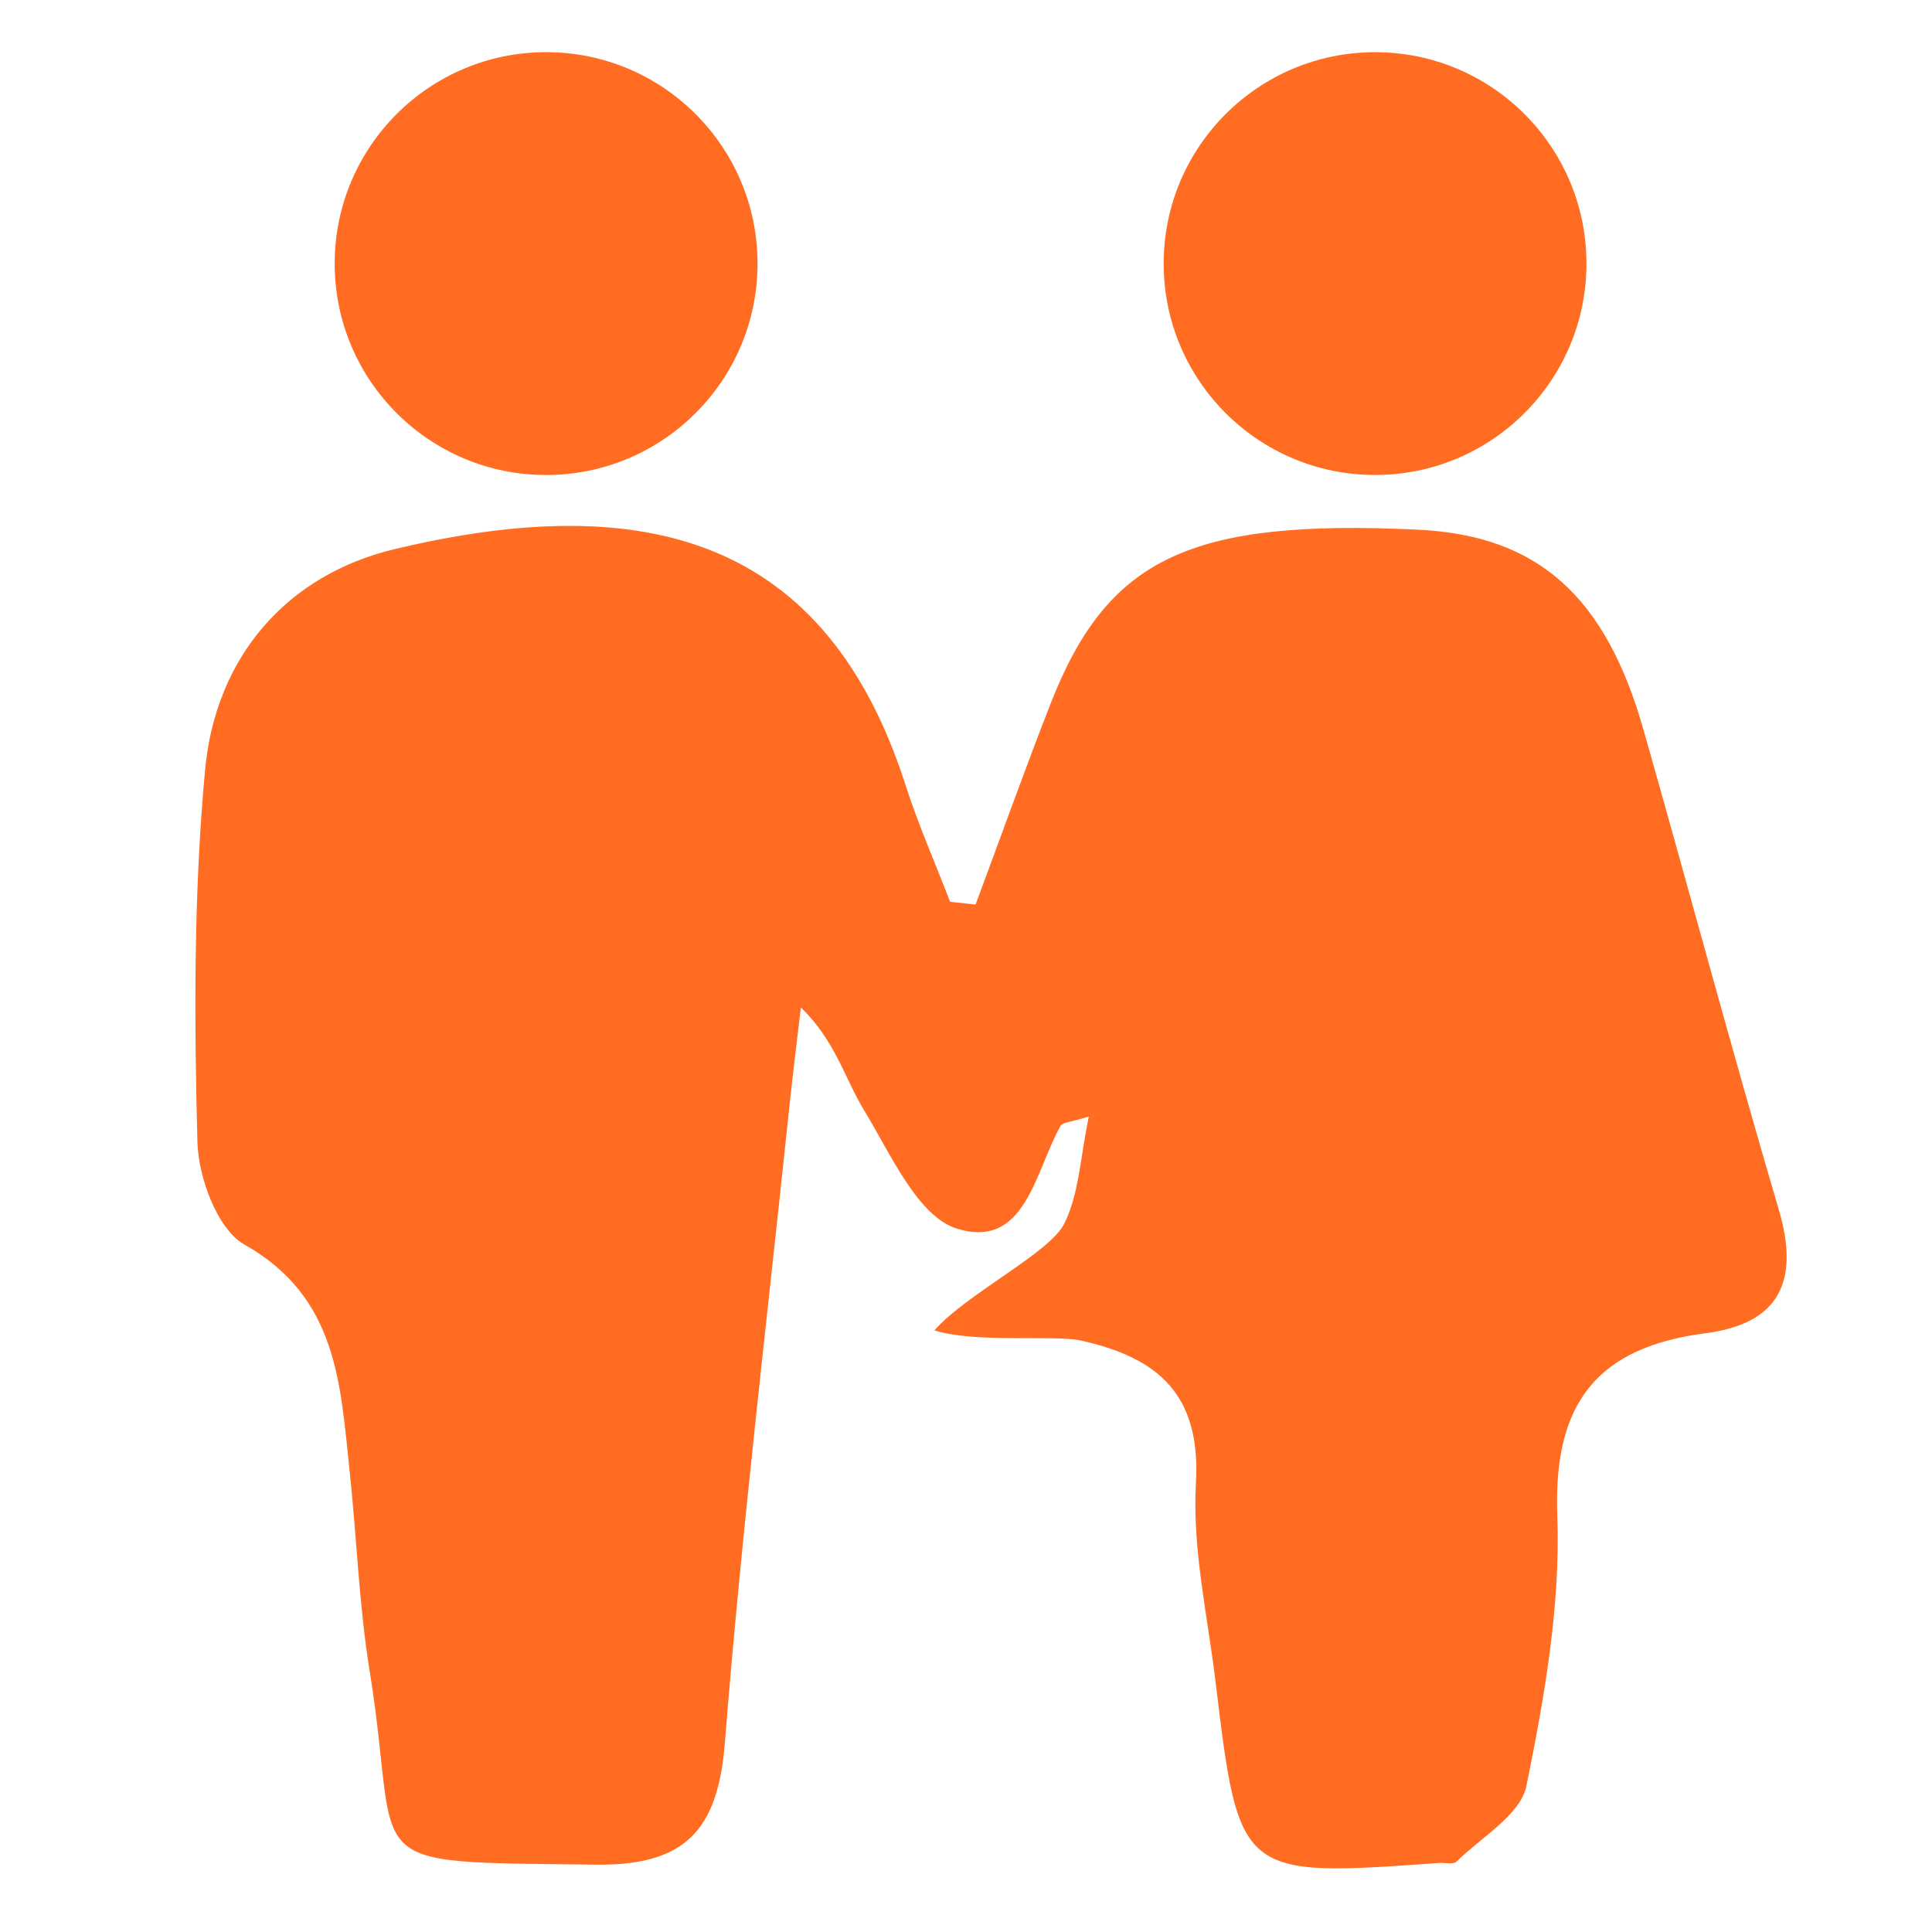
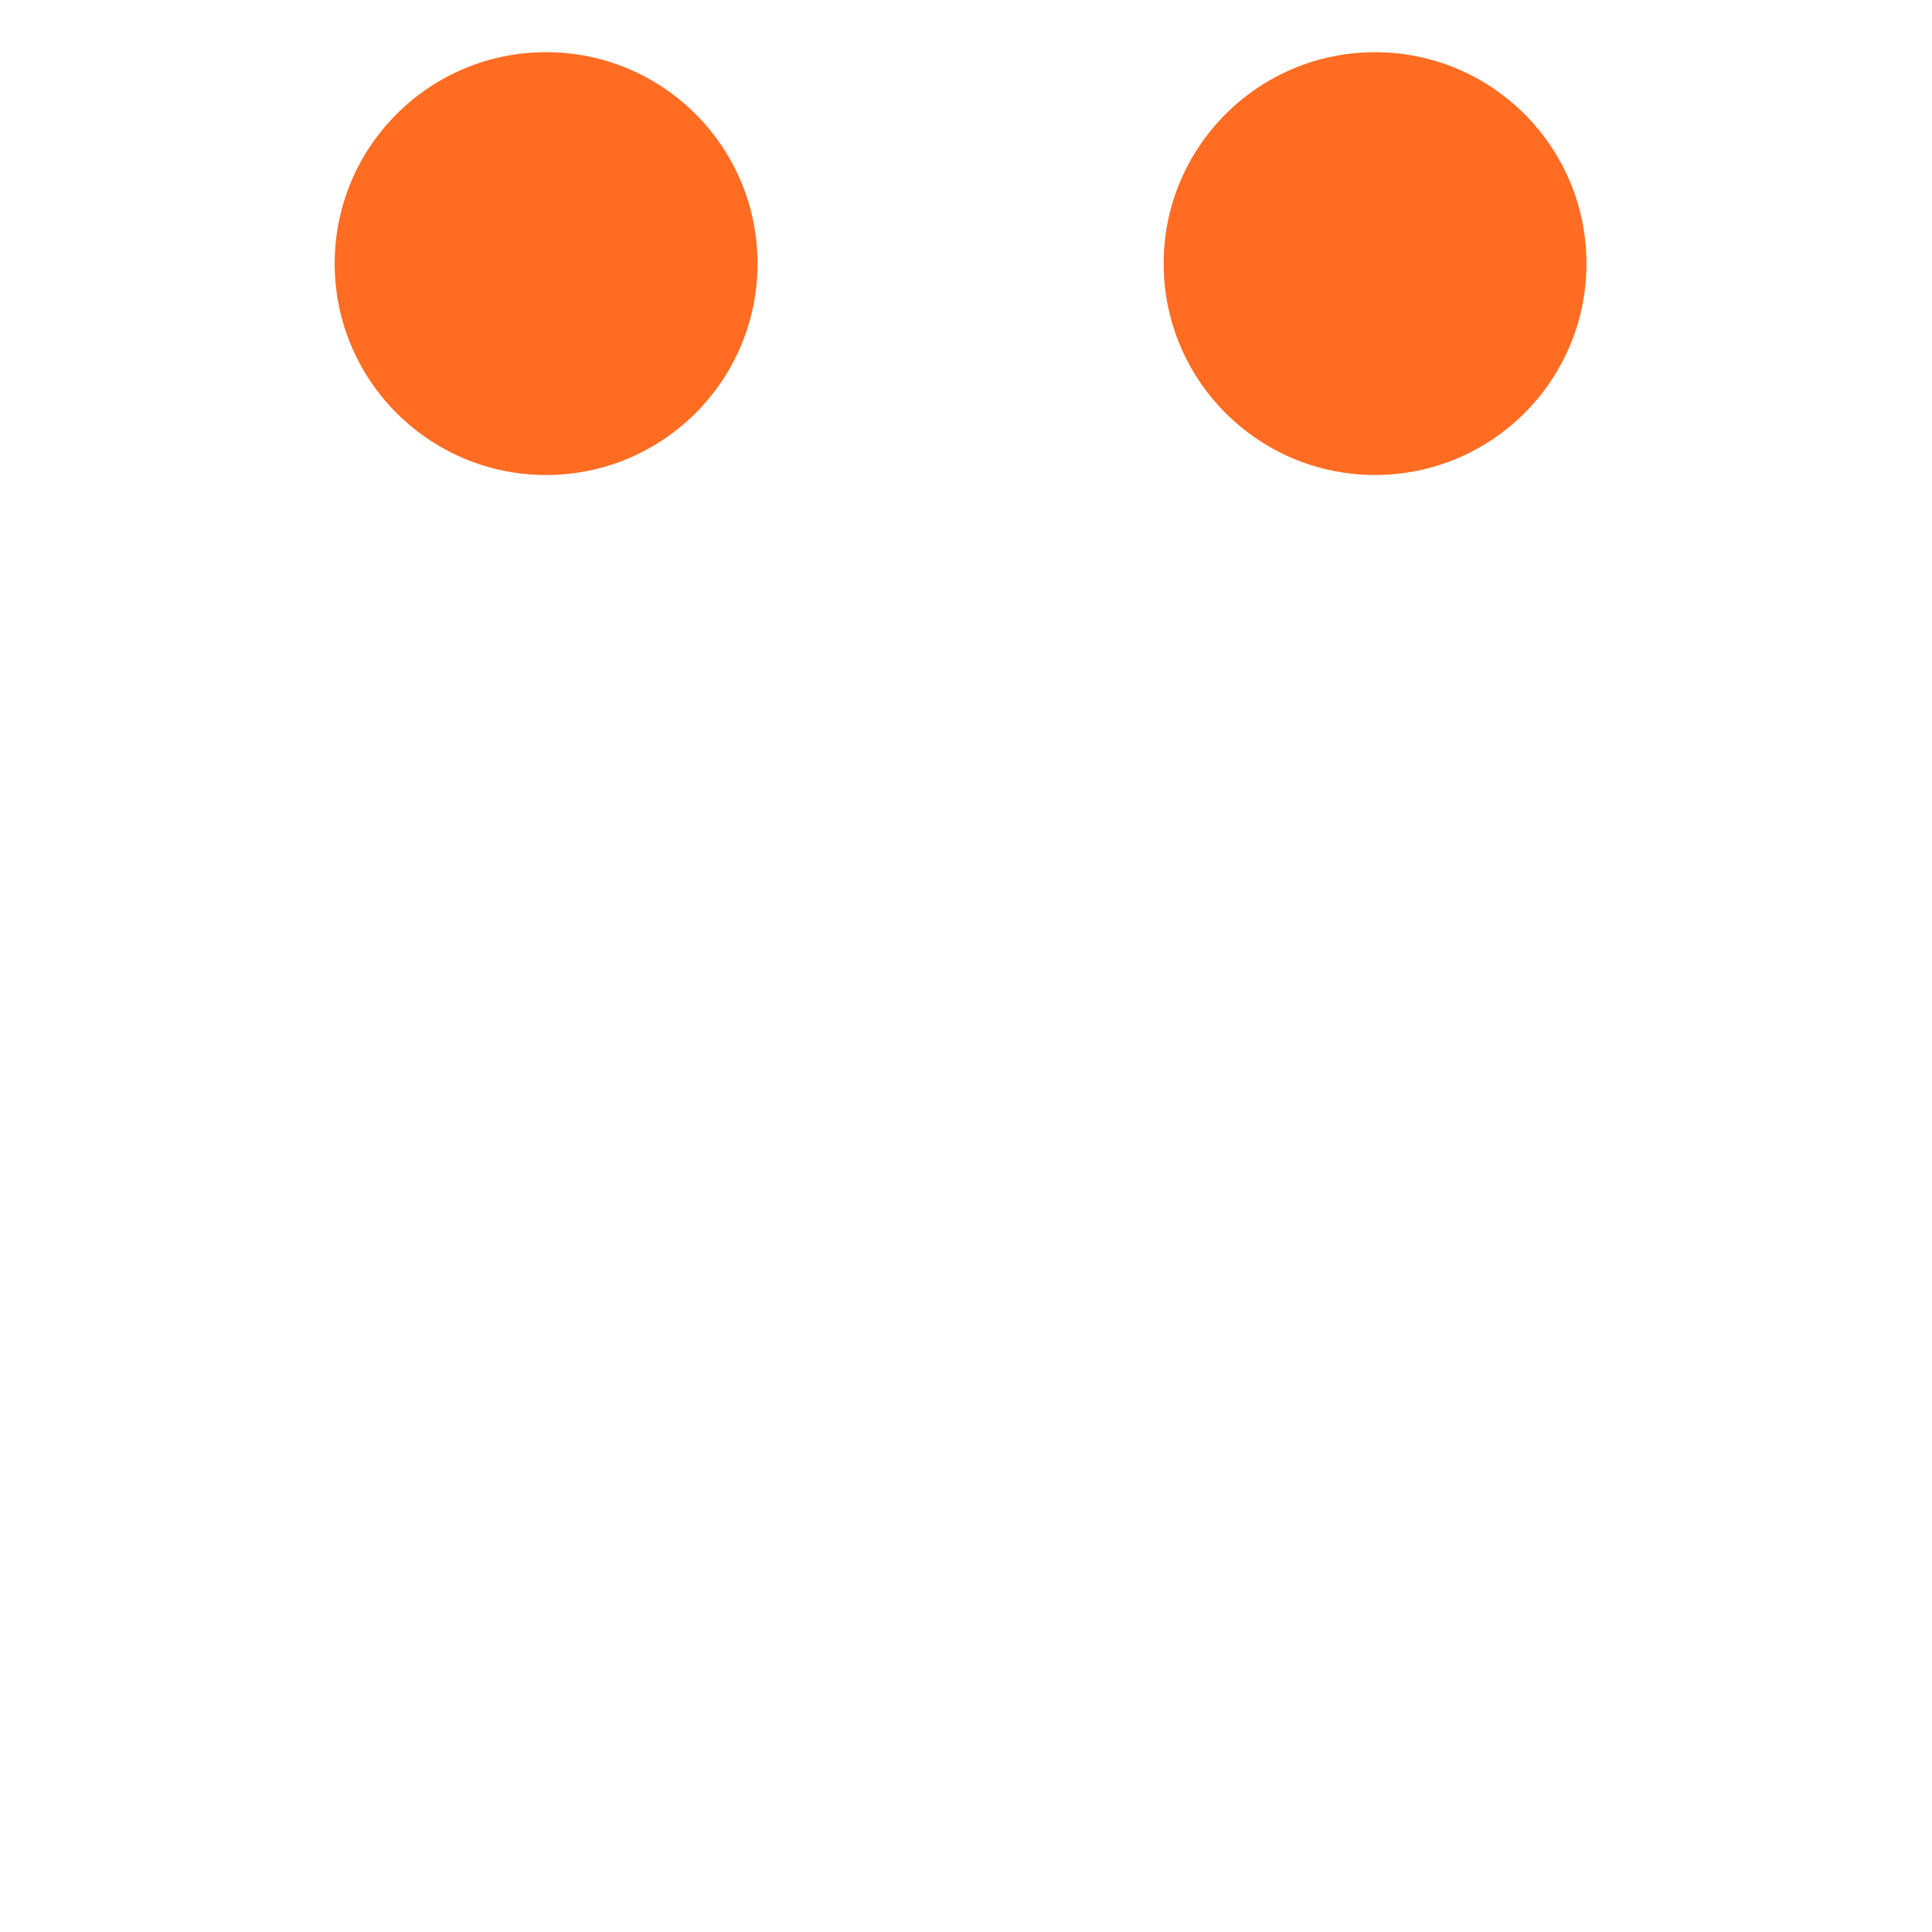
<svg xmlns="http://www.w3.org/2000/svg" version="1.1" id="home-services-01" x="0px" y="0px" width="60px" height="60px" viewBox="0 0 60 60" enable-background="new 0 0 60 60" xml:space="preserve">
-   <path fill-rule="evenodd" clip-rule="evenodd" fill="#FF6C22" d="M30.297,28.092c0.777-2.084,1.524-4.18,2.334-6.25  c1.776-4.528,4.342-5.728,11.408-5.392c3.688,0.175,5.81,2.028,6.996,6.196c1.416,4.974,2.748,9.974,4.211,14.934  c0.65,2.21,0.011,3.529-2.276,3.824c-3.377,0.438-4.735,2.174-4.607,5.662c0.102,2.791-0.397,5.643-0.959,8.398  c-0.182,0.896-1.398,1.588-2.168,2.348c-0.101,0.101-0.363,0.031-0.553,0.044c-6.184,0.445-6.204,0.433-6.933-5.63  c-0.248-2.056-0.726-4.131-0.609-6.172c0.158-2.766-1.198-3.9-3.587-4.425c-0.792-0.175-3.254,0.089-4.535-0.313  c0.996-1.137,3.583-2.403,4.035-3.318c0.462-0.937,0.498-2.083,0.761-3.323c-0.553,0.175-0.812,0.176-0.876,0.287  c-0.797,1.406-1.084,3.841-3.206,3.2c-1.231-0.374-2.07-2.32-2.895-3.676c-0.604-0.992-0.9-2.174-1.967-3.197  c-0.123,1.062-0.257,2.123-0.368,3.187c-0.685,6.553-1.472,13.097-1.993,19.662c-0.217,2.727-1.255,3.808-4.02,3.771  c-7.651-0.1-6.004,0.205-7.012-6.029c-0.33-2.04-0.398-4.121-0.619-6.181c-0.289-2.703-0.365-5.411-3.27-7.049  c-0.84-0.474-1.428-2.081-1.458-3.185c-0.102-3.848-0.117-7.722,0.237-11.548c0.323-3.501,2.523-6.058,5.883-6.862  c7.831-1.875,13.413-0.328,15.869,7.319c0.396,1.232,0.922,2.424,1.387,3.633C29.772,28.036,30.034,28.065,30.297,28.092z" />
  <circle fill="#FF6C22" cx="16.96" cy="8.186" r="6.566" />
  <circle fill="#FF6C22" cx="42.704" cy="8.186" r="6.565" />
</svg>